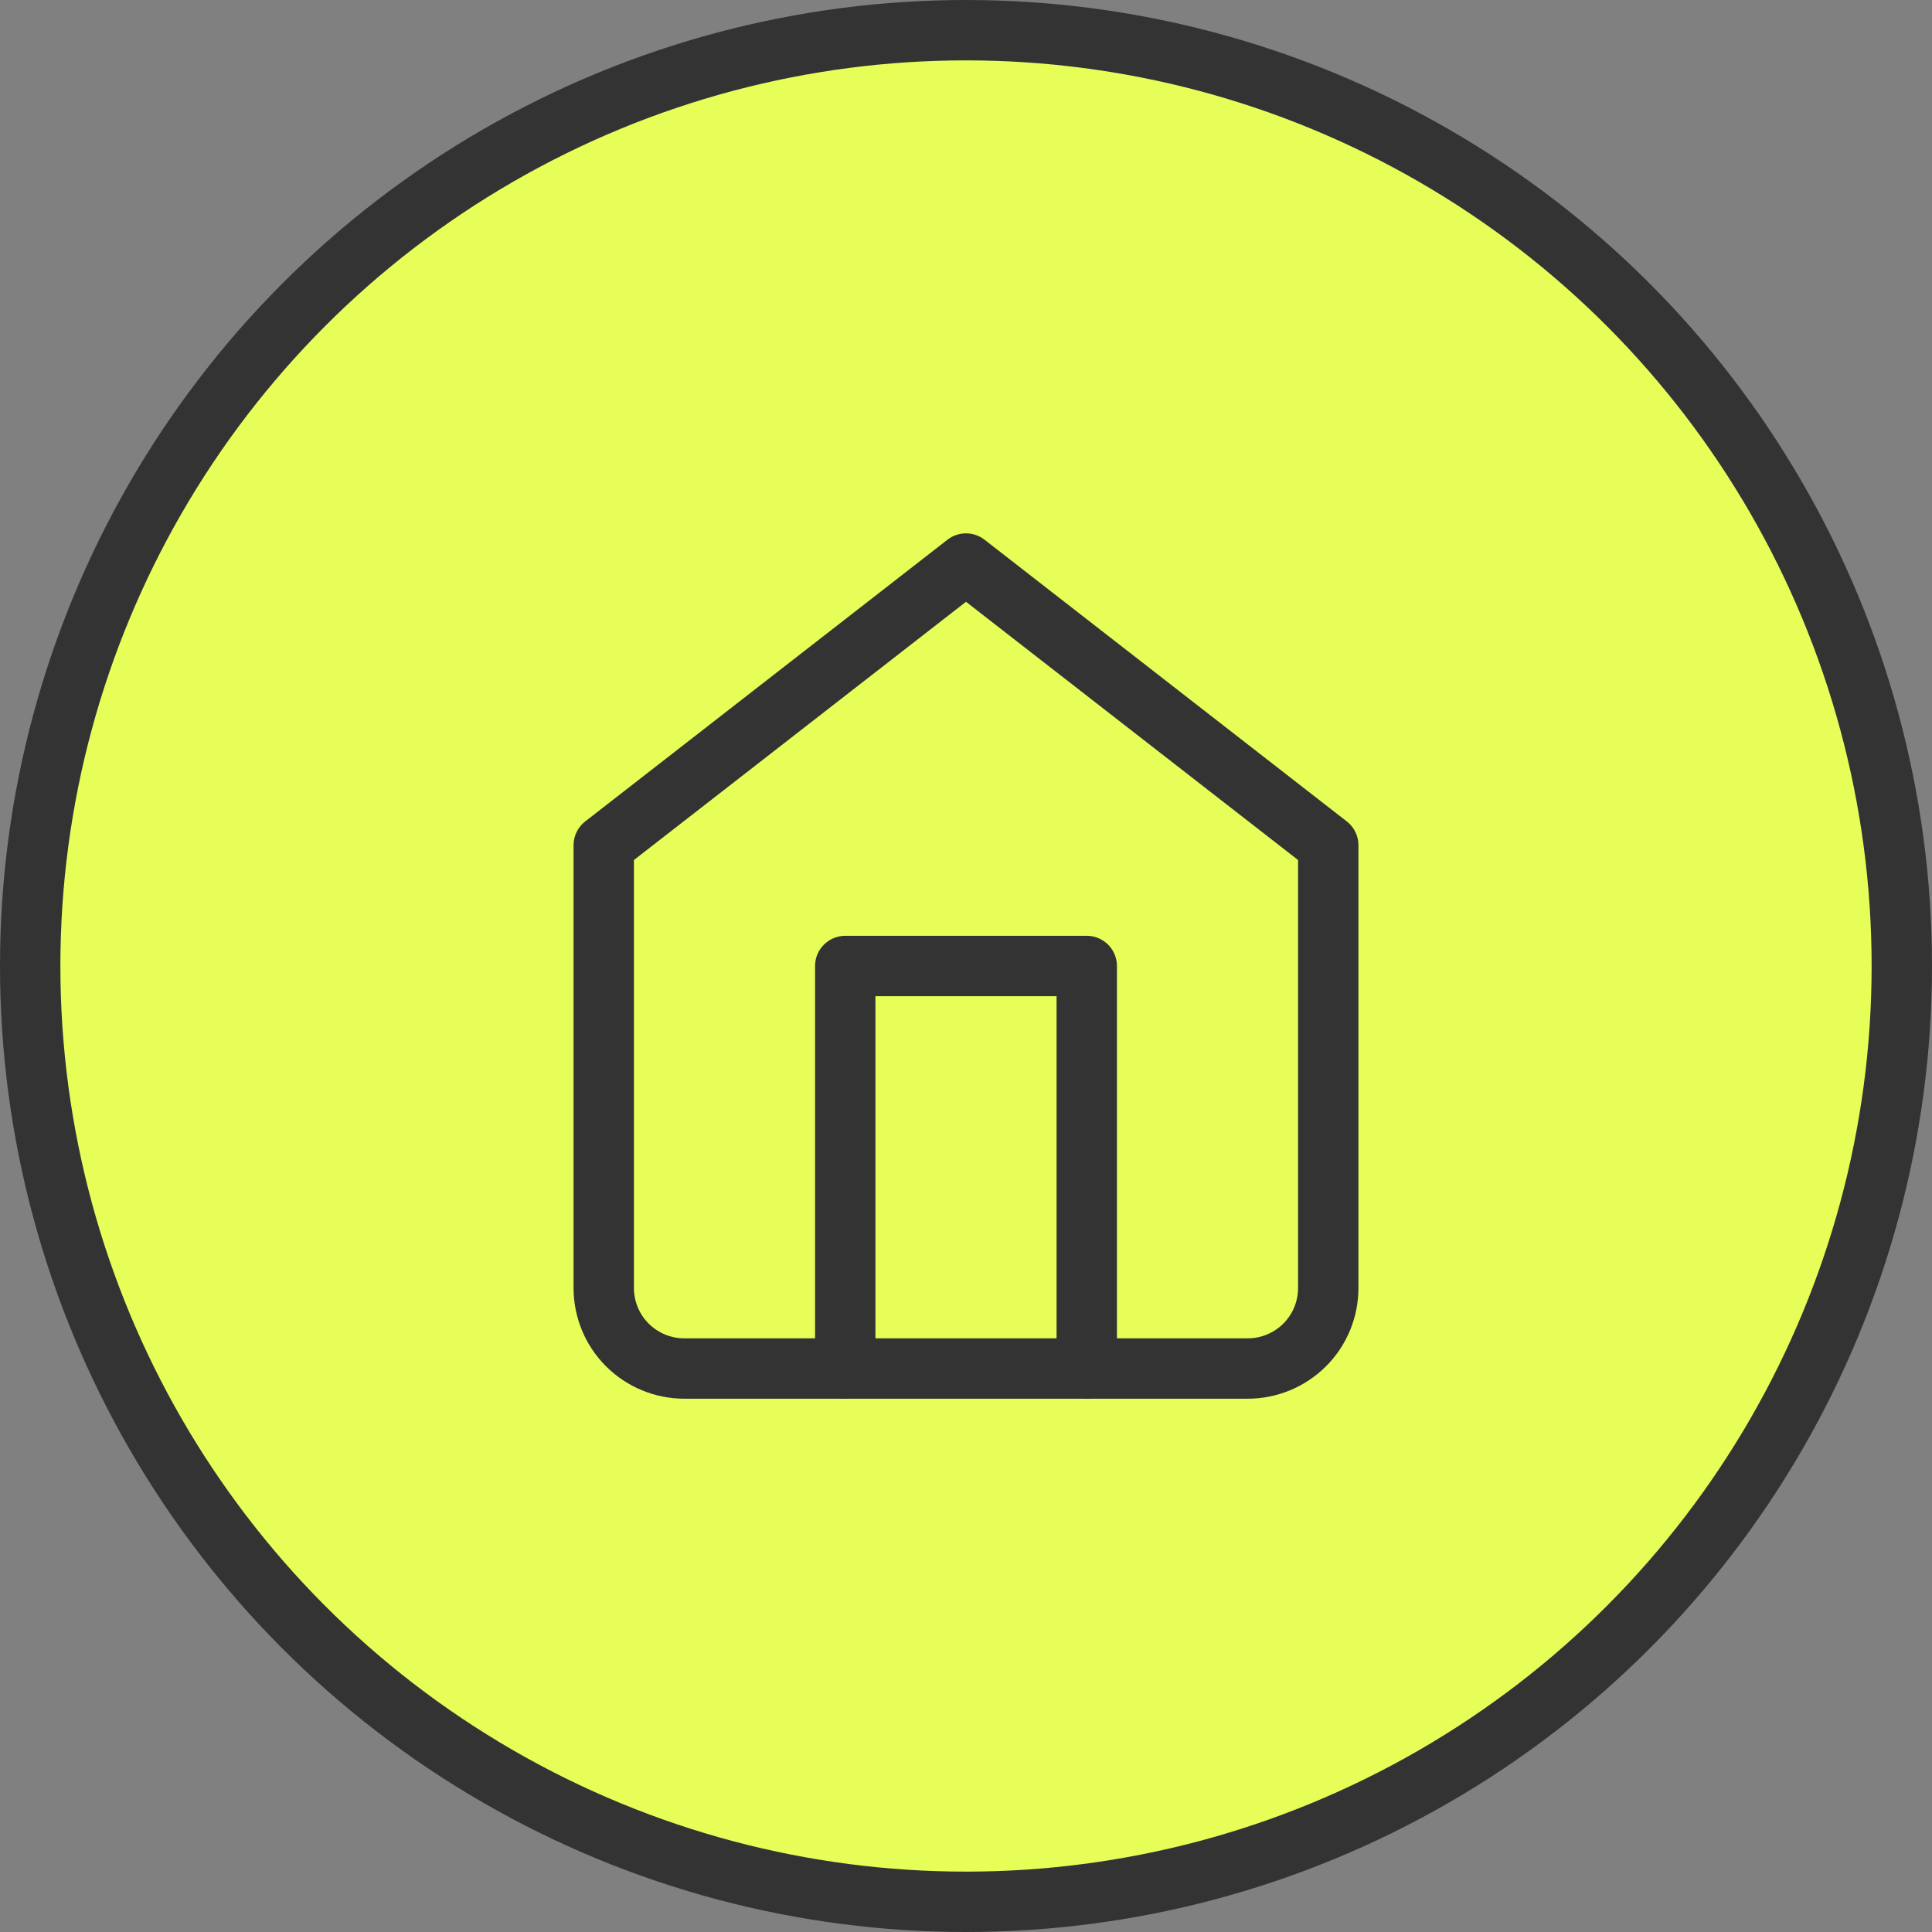
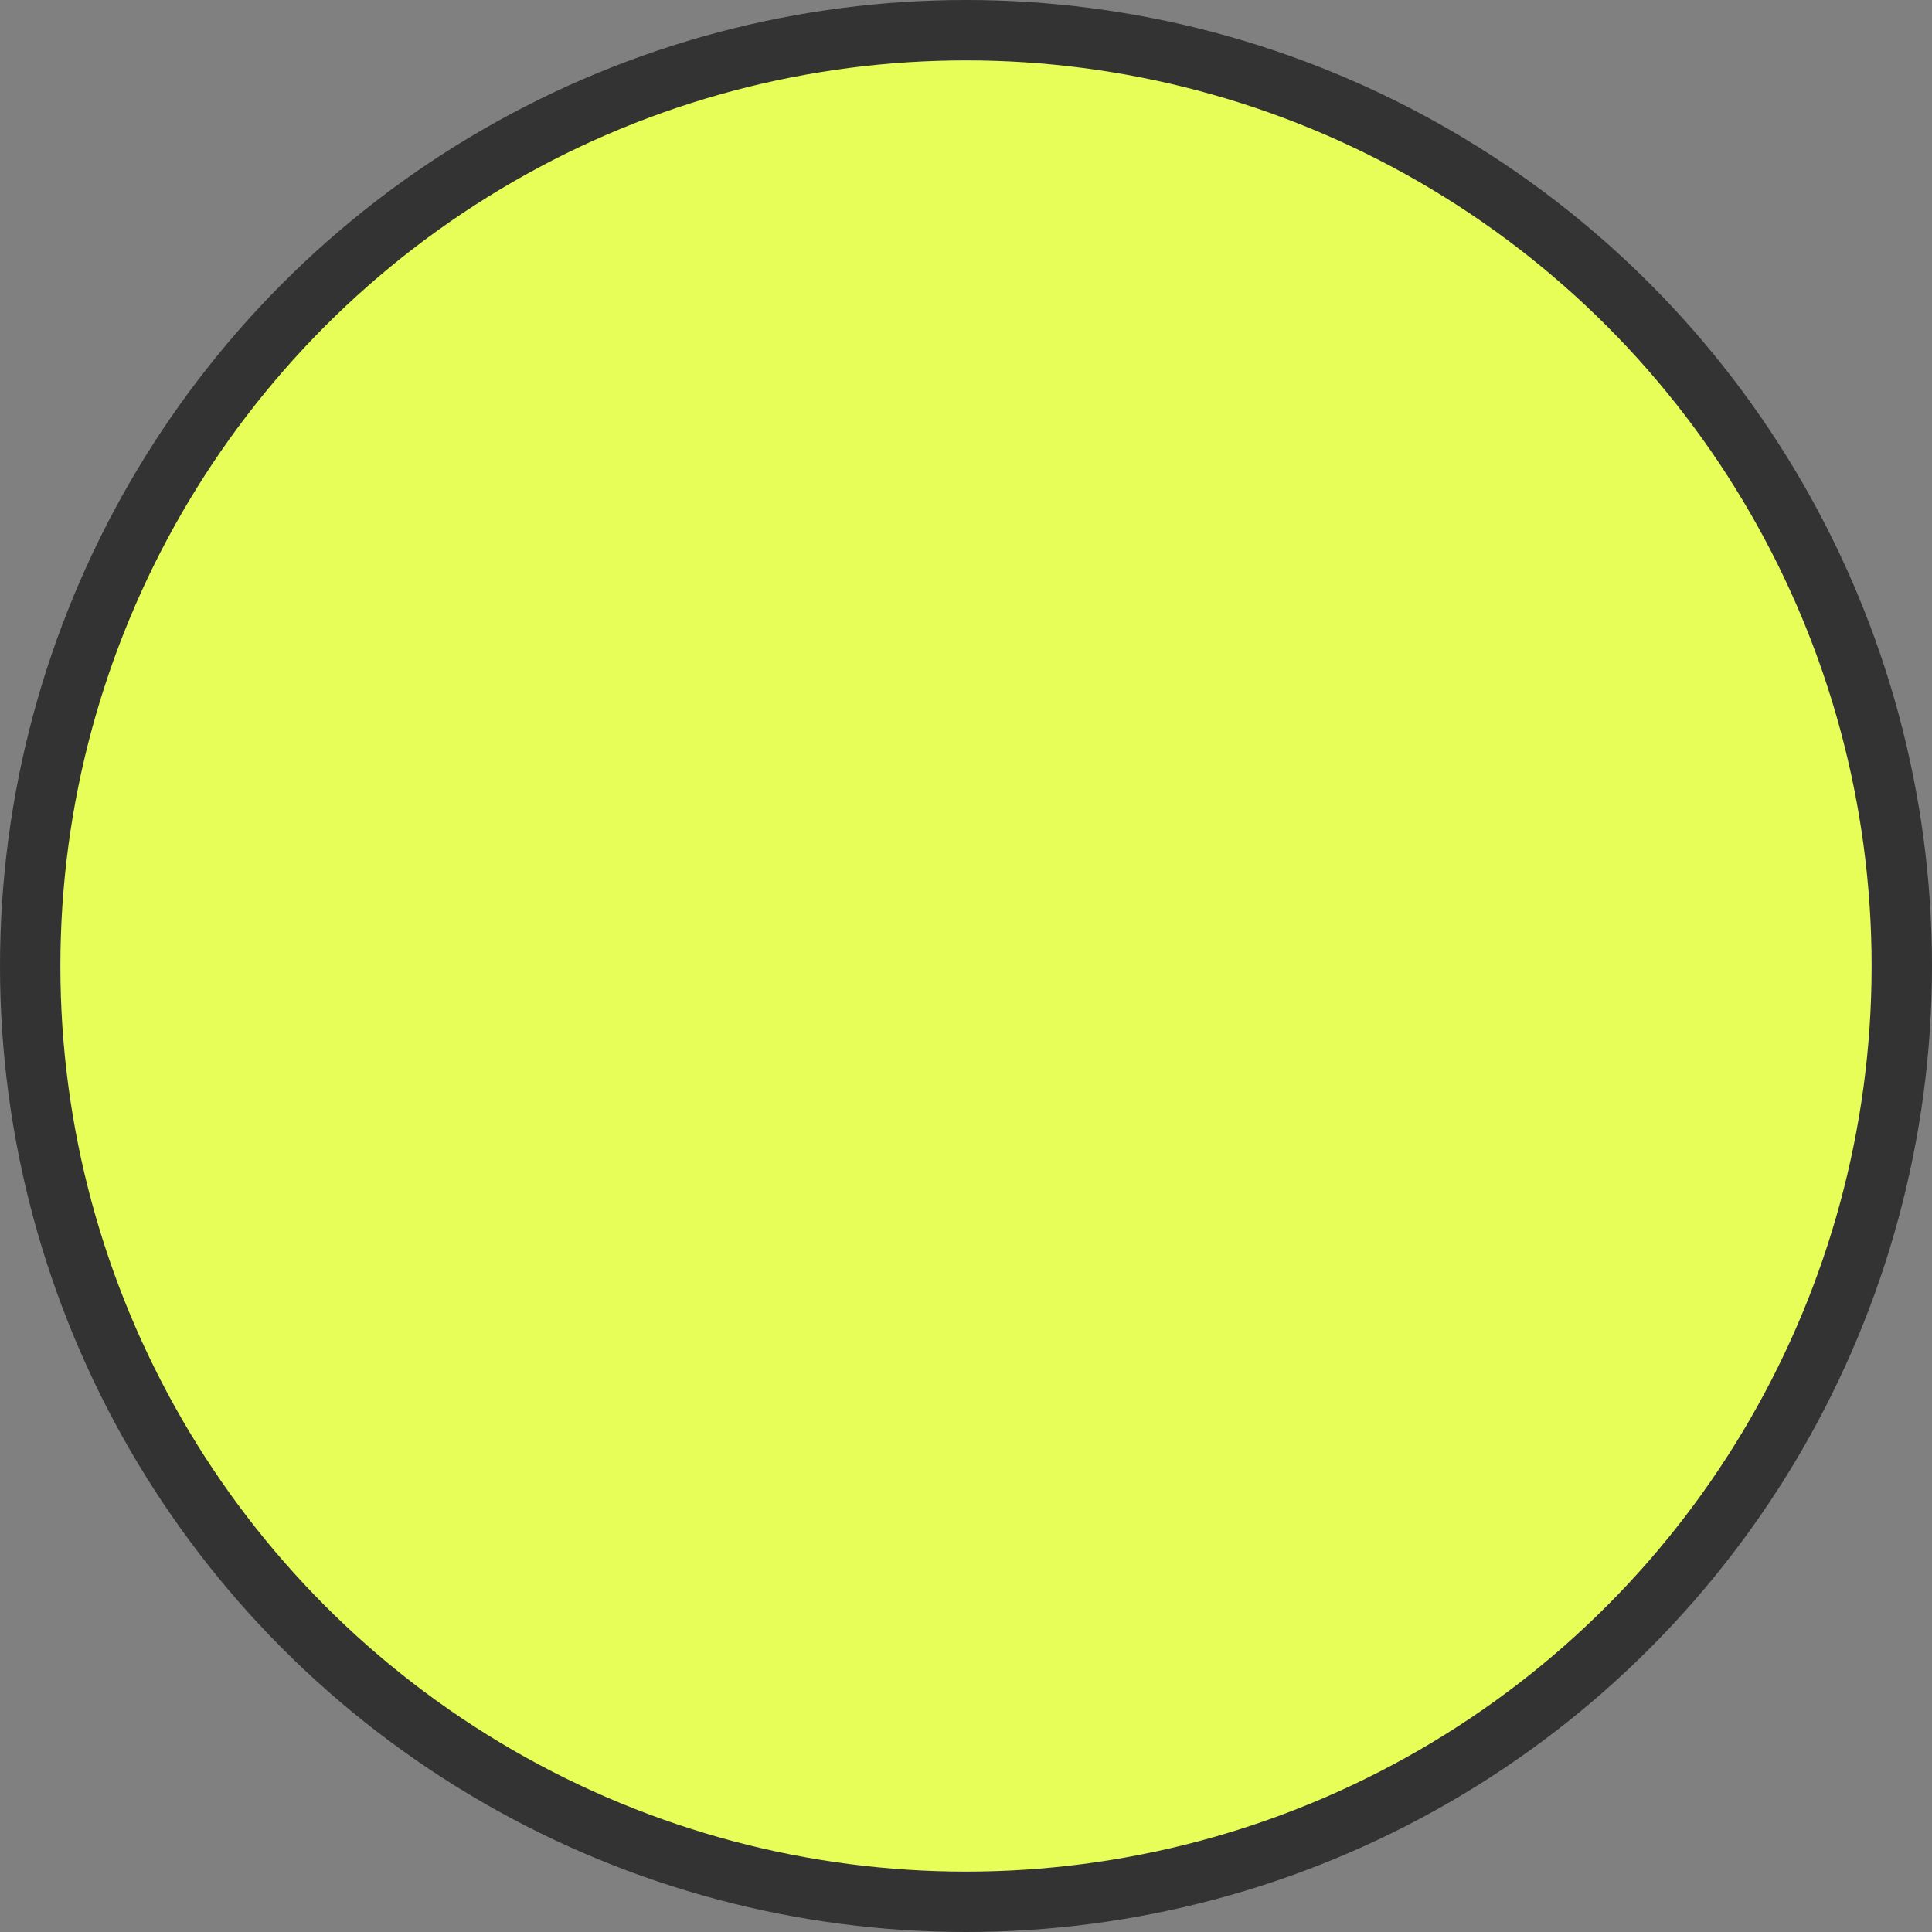
<svg xmlns="http://www.w3.org/2000/svg" width="32" height="32" viewBox="0 0 32 32" fill="none">
  <rect x="0" y="0" width="32" height="32" fill="#808080" stroke="none" />
  <circle cx="16" cy="16" r="15.5" fill="#E7FE59" stroke="#333333" />
-   <path d="M10 14L16 9.334L22 14V21.334C22 21.687 21.86 22.026 21.61 22.276C21.359 22.526 21.02 22.667 20.667 22.667H11.333C10.98 22.667 10.641 22.526 10.39 22.276C10.14 22.026 10 21.687 10 21.334V14Z" stroke="#333333" stroke-linecap="round" stroke-linejoin="round" />
-   <path d="M14 22.667V16H18V22.667" stroke="#333333" stroke-linecap="round" stroke-linejoin="round" />
</svg>